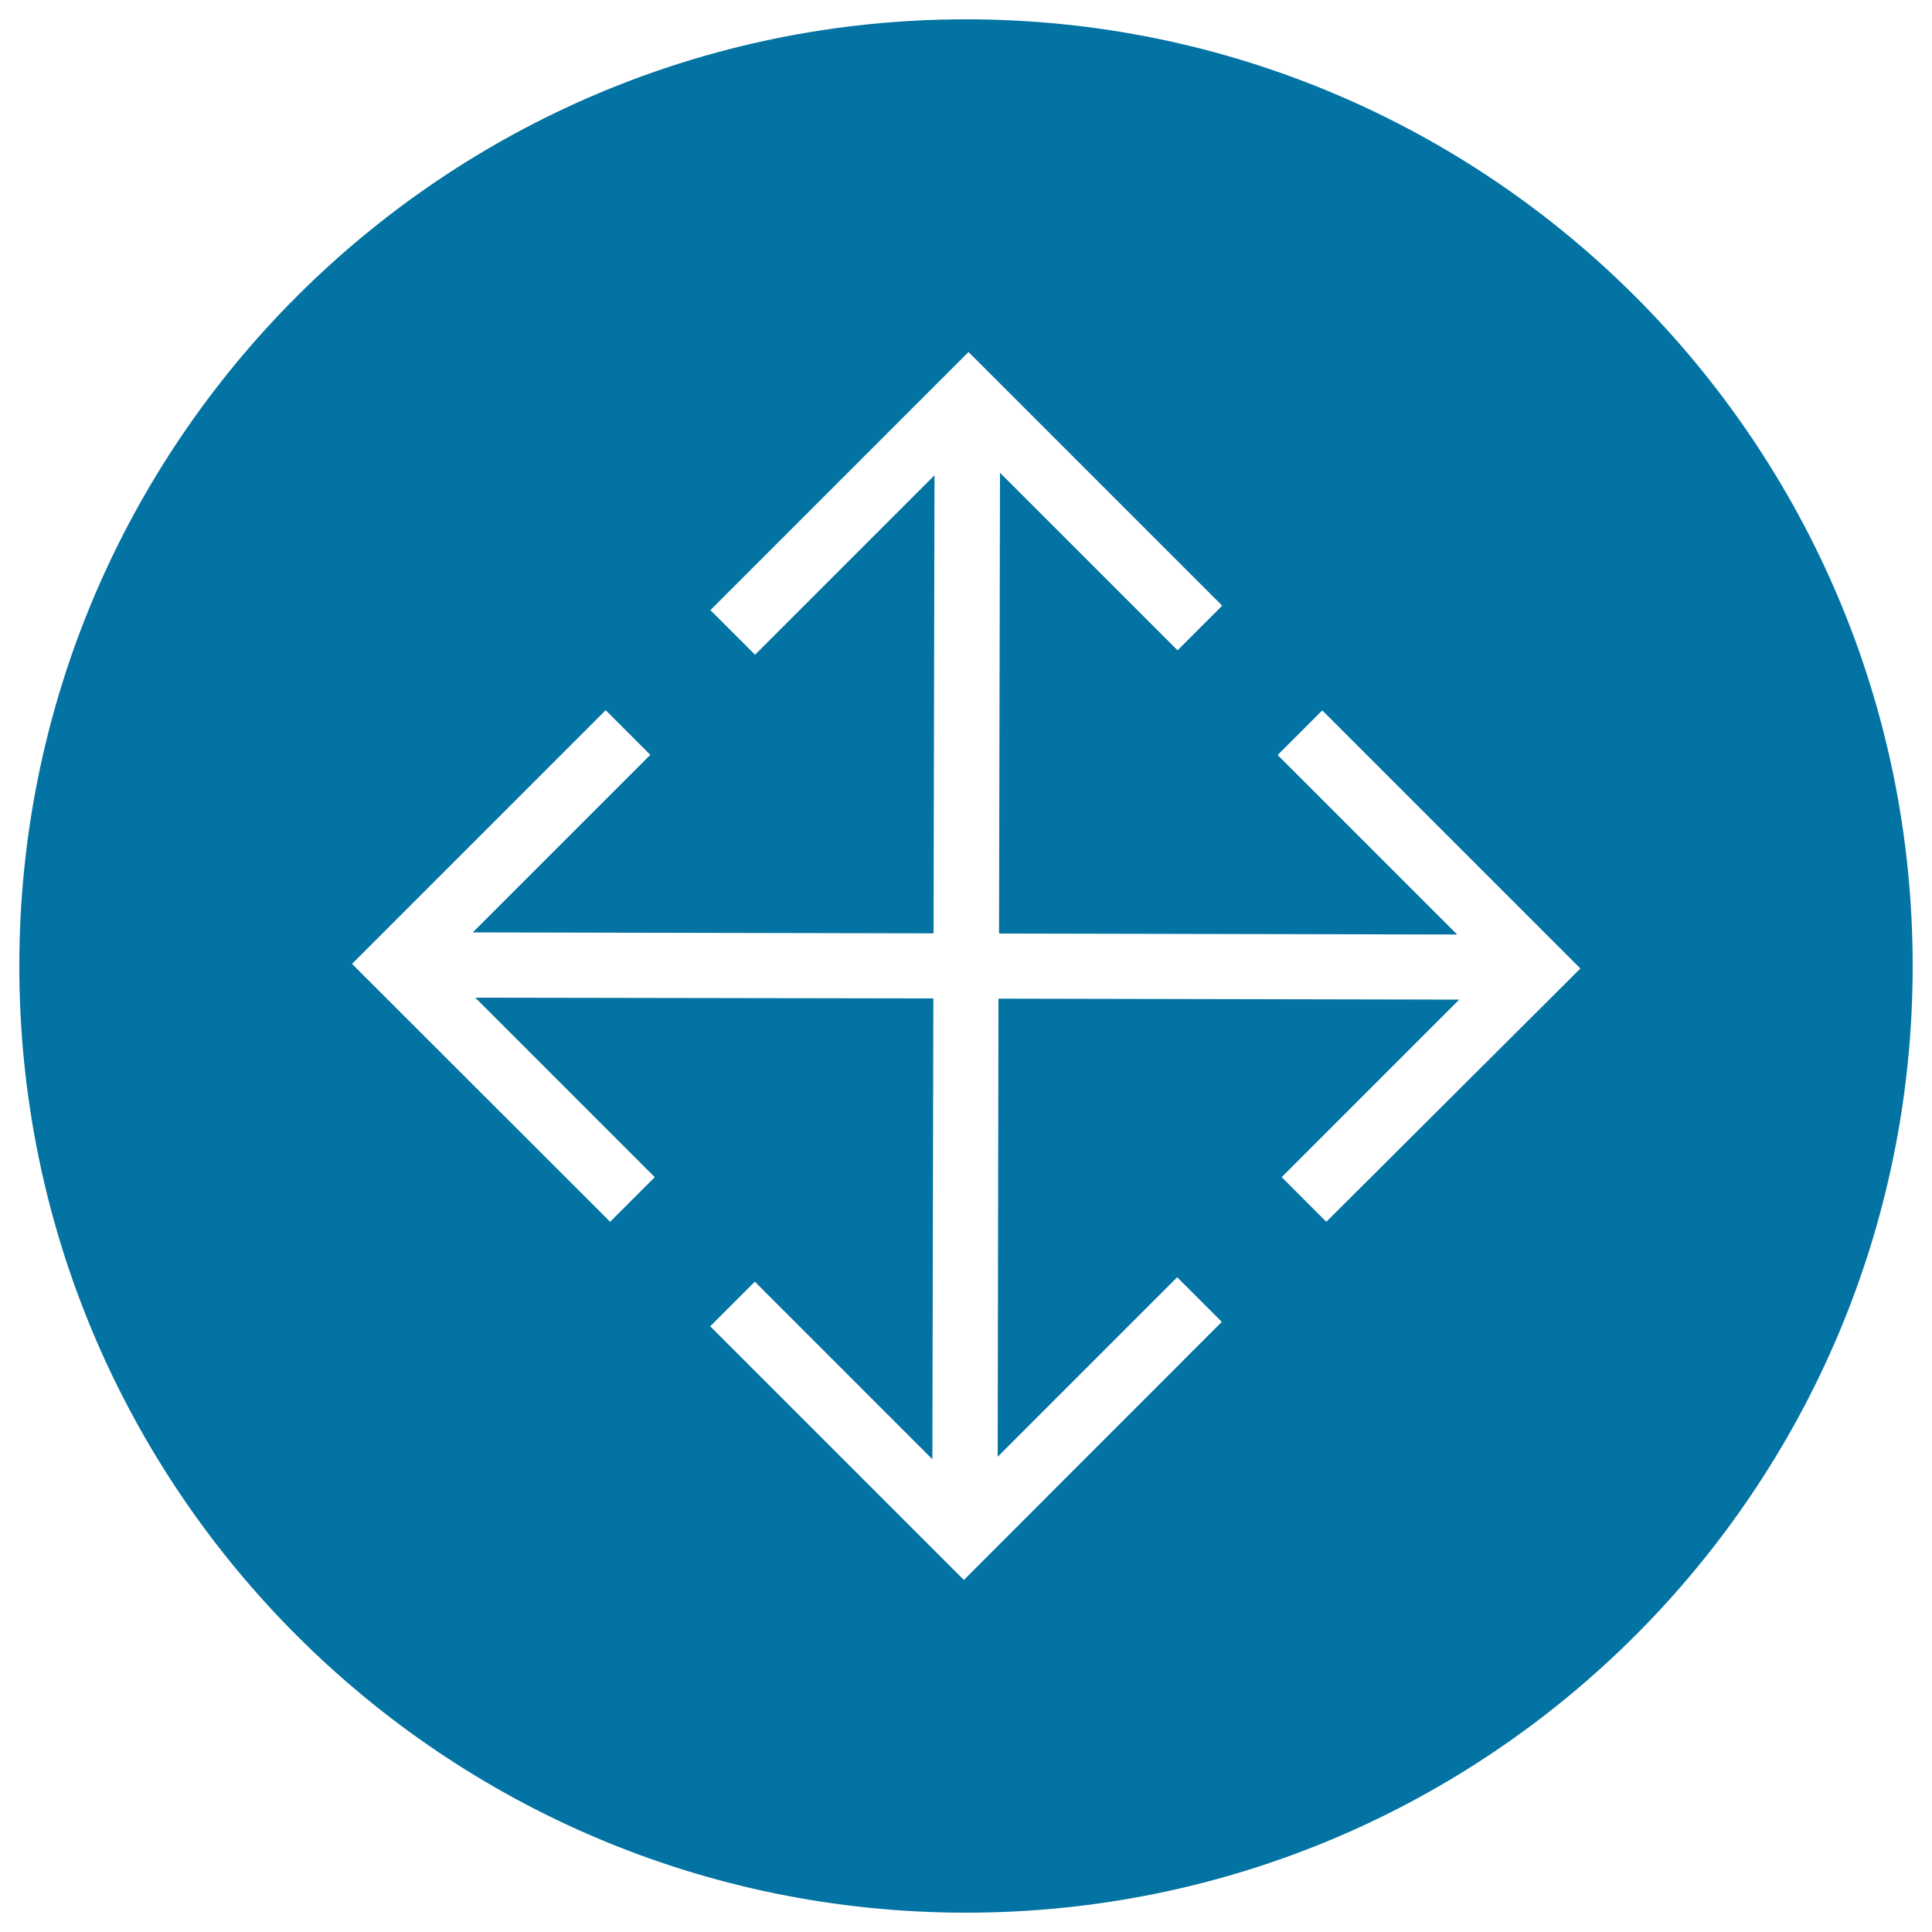
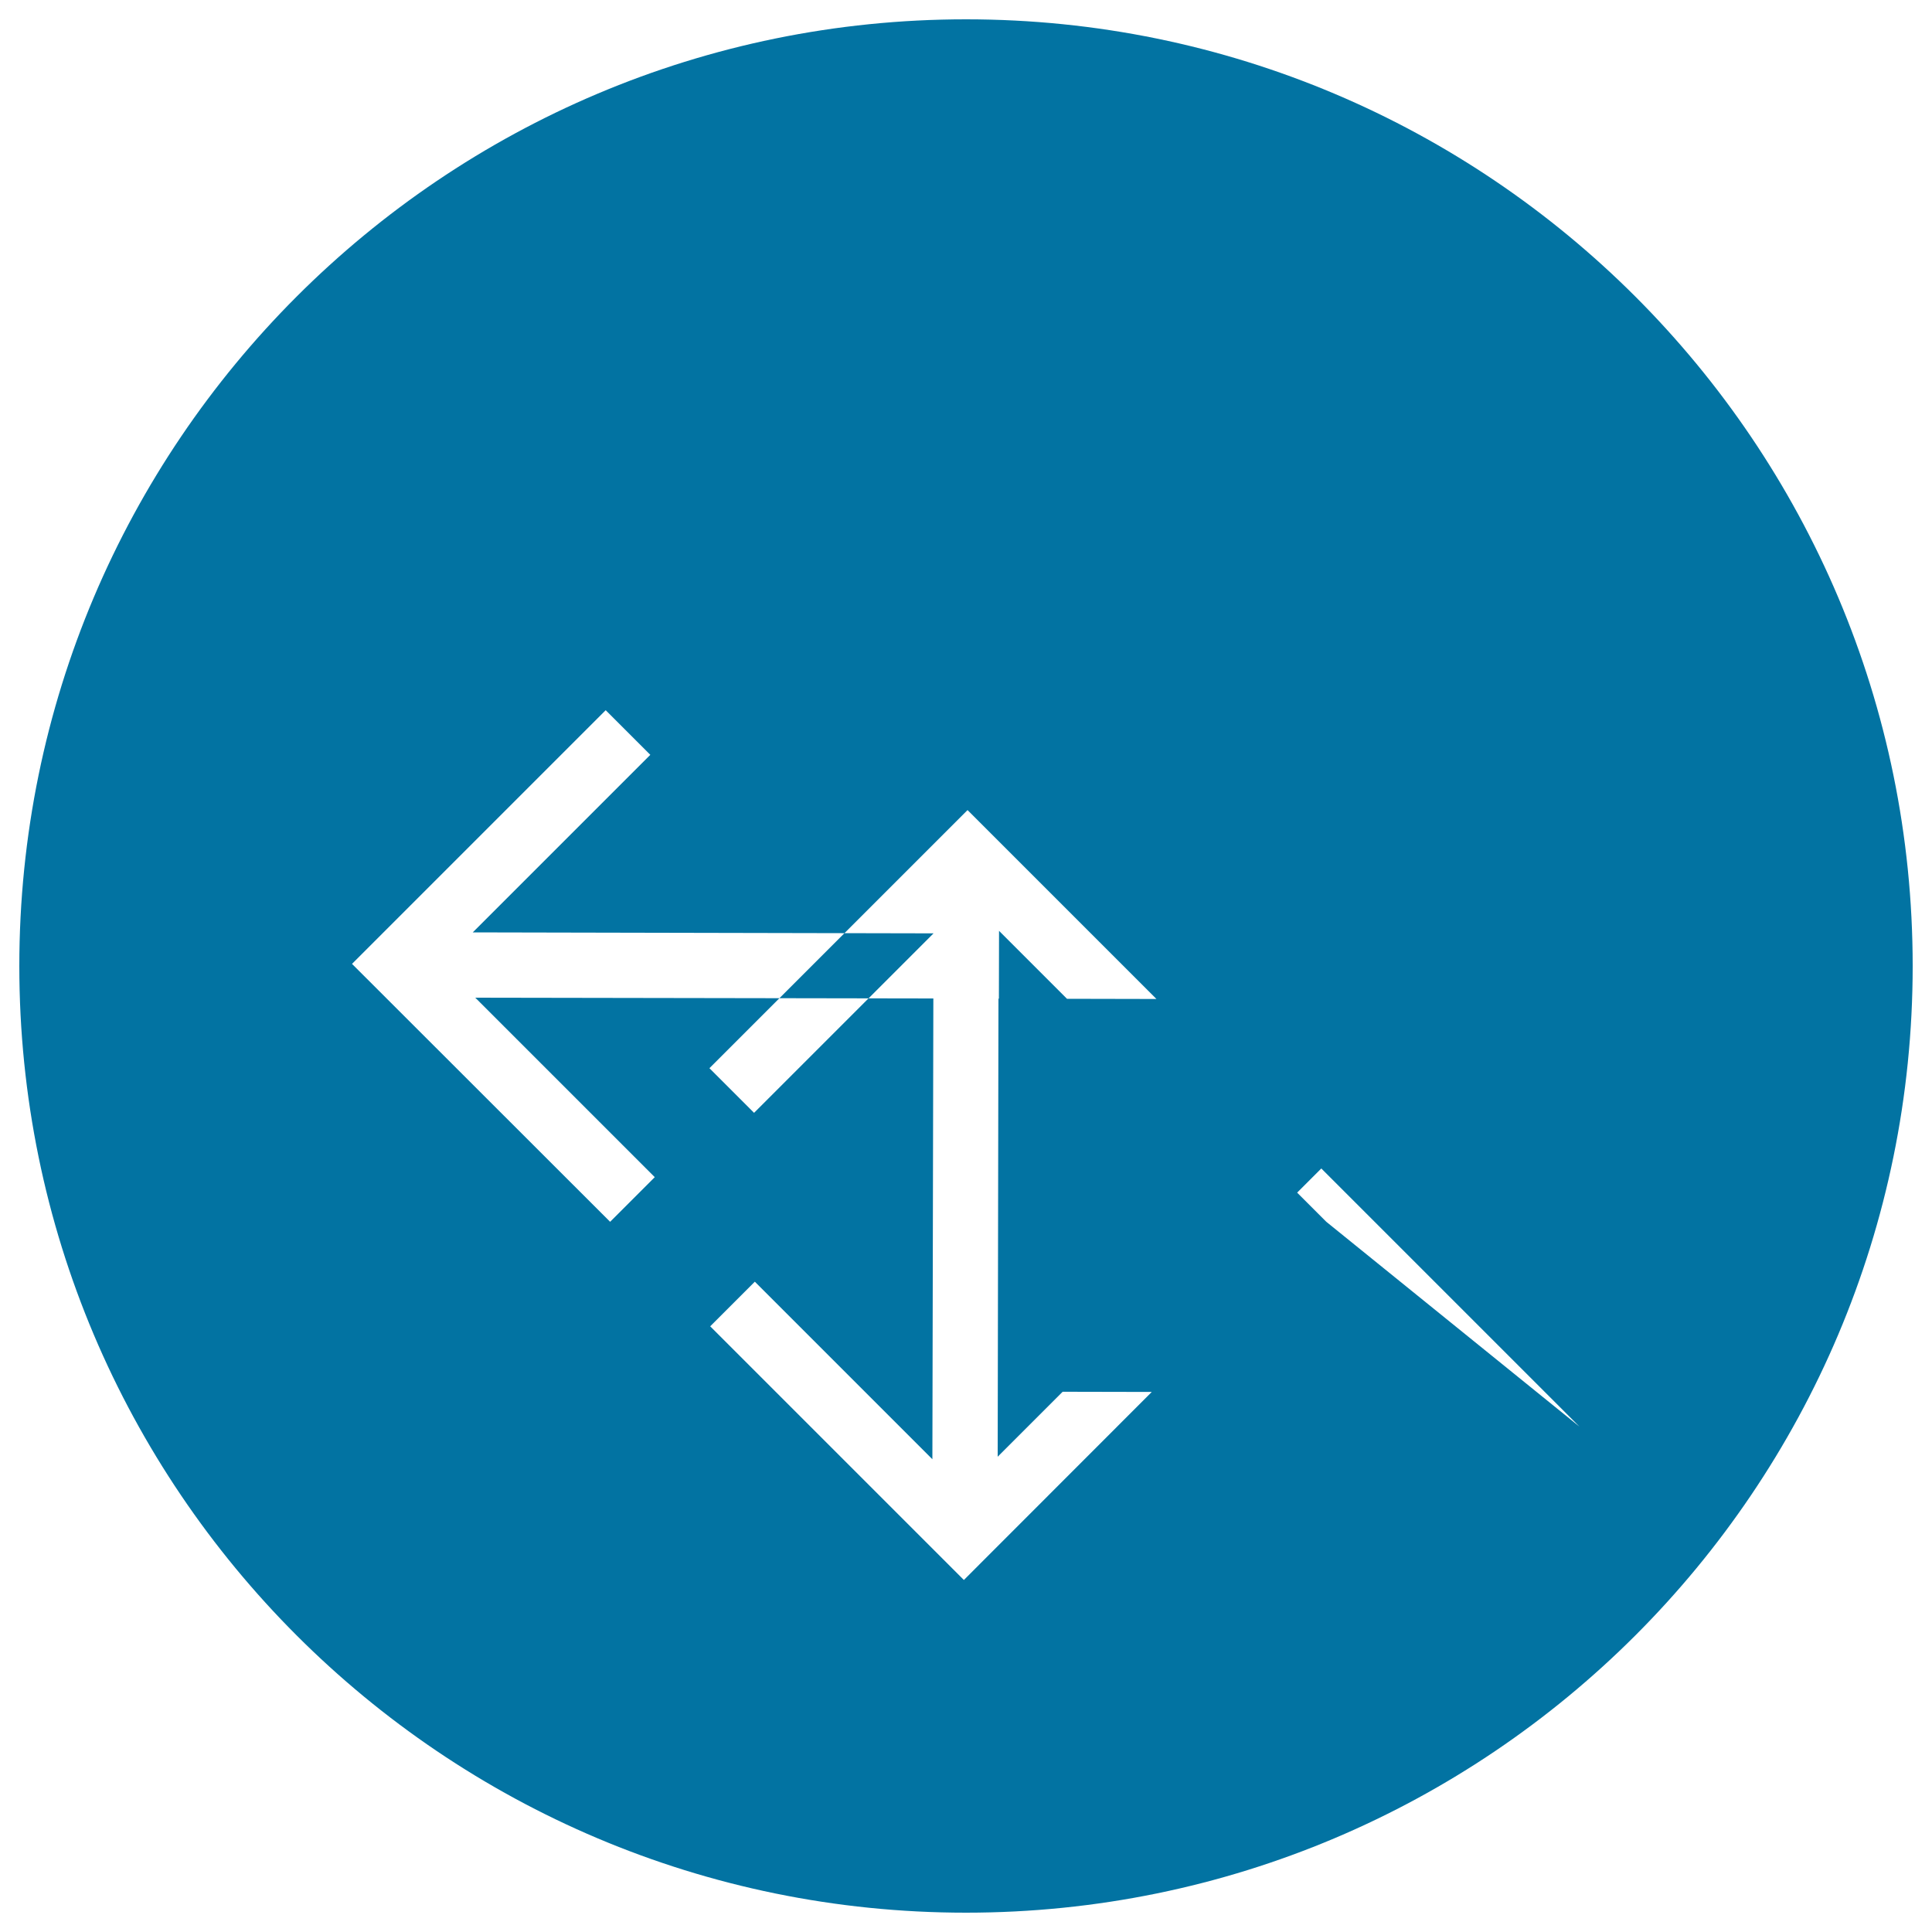
<svg xmlns="http://www.w3.org/2000/svg" viewBox="0 0 1000 1000" style="fill:#0273a2">
  <title>Move Object Circular Button SVG icon</title>
  <g>
-     <path d="M500,10C229.4,10,10,229.4,10,500s219.4,490,490,490s490-219.4,490-490S770.6,10,500,10z M686.5,632.4l-23.1-23.1l91.9-91.9l-238.5-0.5L516.4,754l92.9-92.9l23.1,23.1L498.9,817.8L367.6,686.5l23.1-23.1l91.9,91.9l0.5-238.5L246,516.4l92.9,92.9l-23.1,23.1L182.2,498.9l131.3-131.3l23.1,23.1l-91.9,91.9l238.5,0.5l0.5-237.1l-92.9,92.9l-23.1-23.1l133.6-133.6l131.3,131.3l-23.1,23.1l-91.9-91.9l-0.5,238.5l237.1,0.5l-92.9-92.9l23.1-23.1l133.6,133.6L686.5,632.4z" />
+     <path d="M500,10C229.4,10,10,229.4,10,500s219.4,490,490,490s490-219.4,490-490S770.6,10,500,10z M686.5,632.4l-23.1-23.1l91.9-91.9l-238.5-0.5L516.4,754l92.9-92.9l23.1,23.1L498.9,817.8L367.6,686.5l23.1-23.1l91.9,91.9l0.5-238.5L246,516.4l92.9,92.9l-23.1,23.1L182.2,498.9l131.3-131.3l23.1,23.1l-91.9,91.9l238.5,0.5l-92.9,92.9l-23.1-23.1l133.6-133.6l131.3,131.3l-23.1,23.1l-91.9-91.9l-0.5,238.5l237.1,0.5l-92.9-92.9l23.1-23.1l133.6,133.6L686.5,632.4z" />
  </g>
</svg>